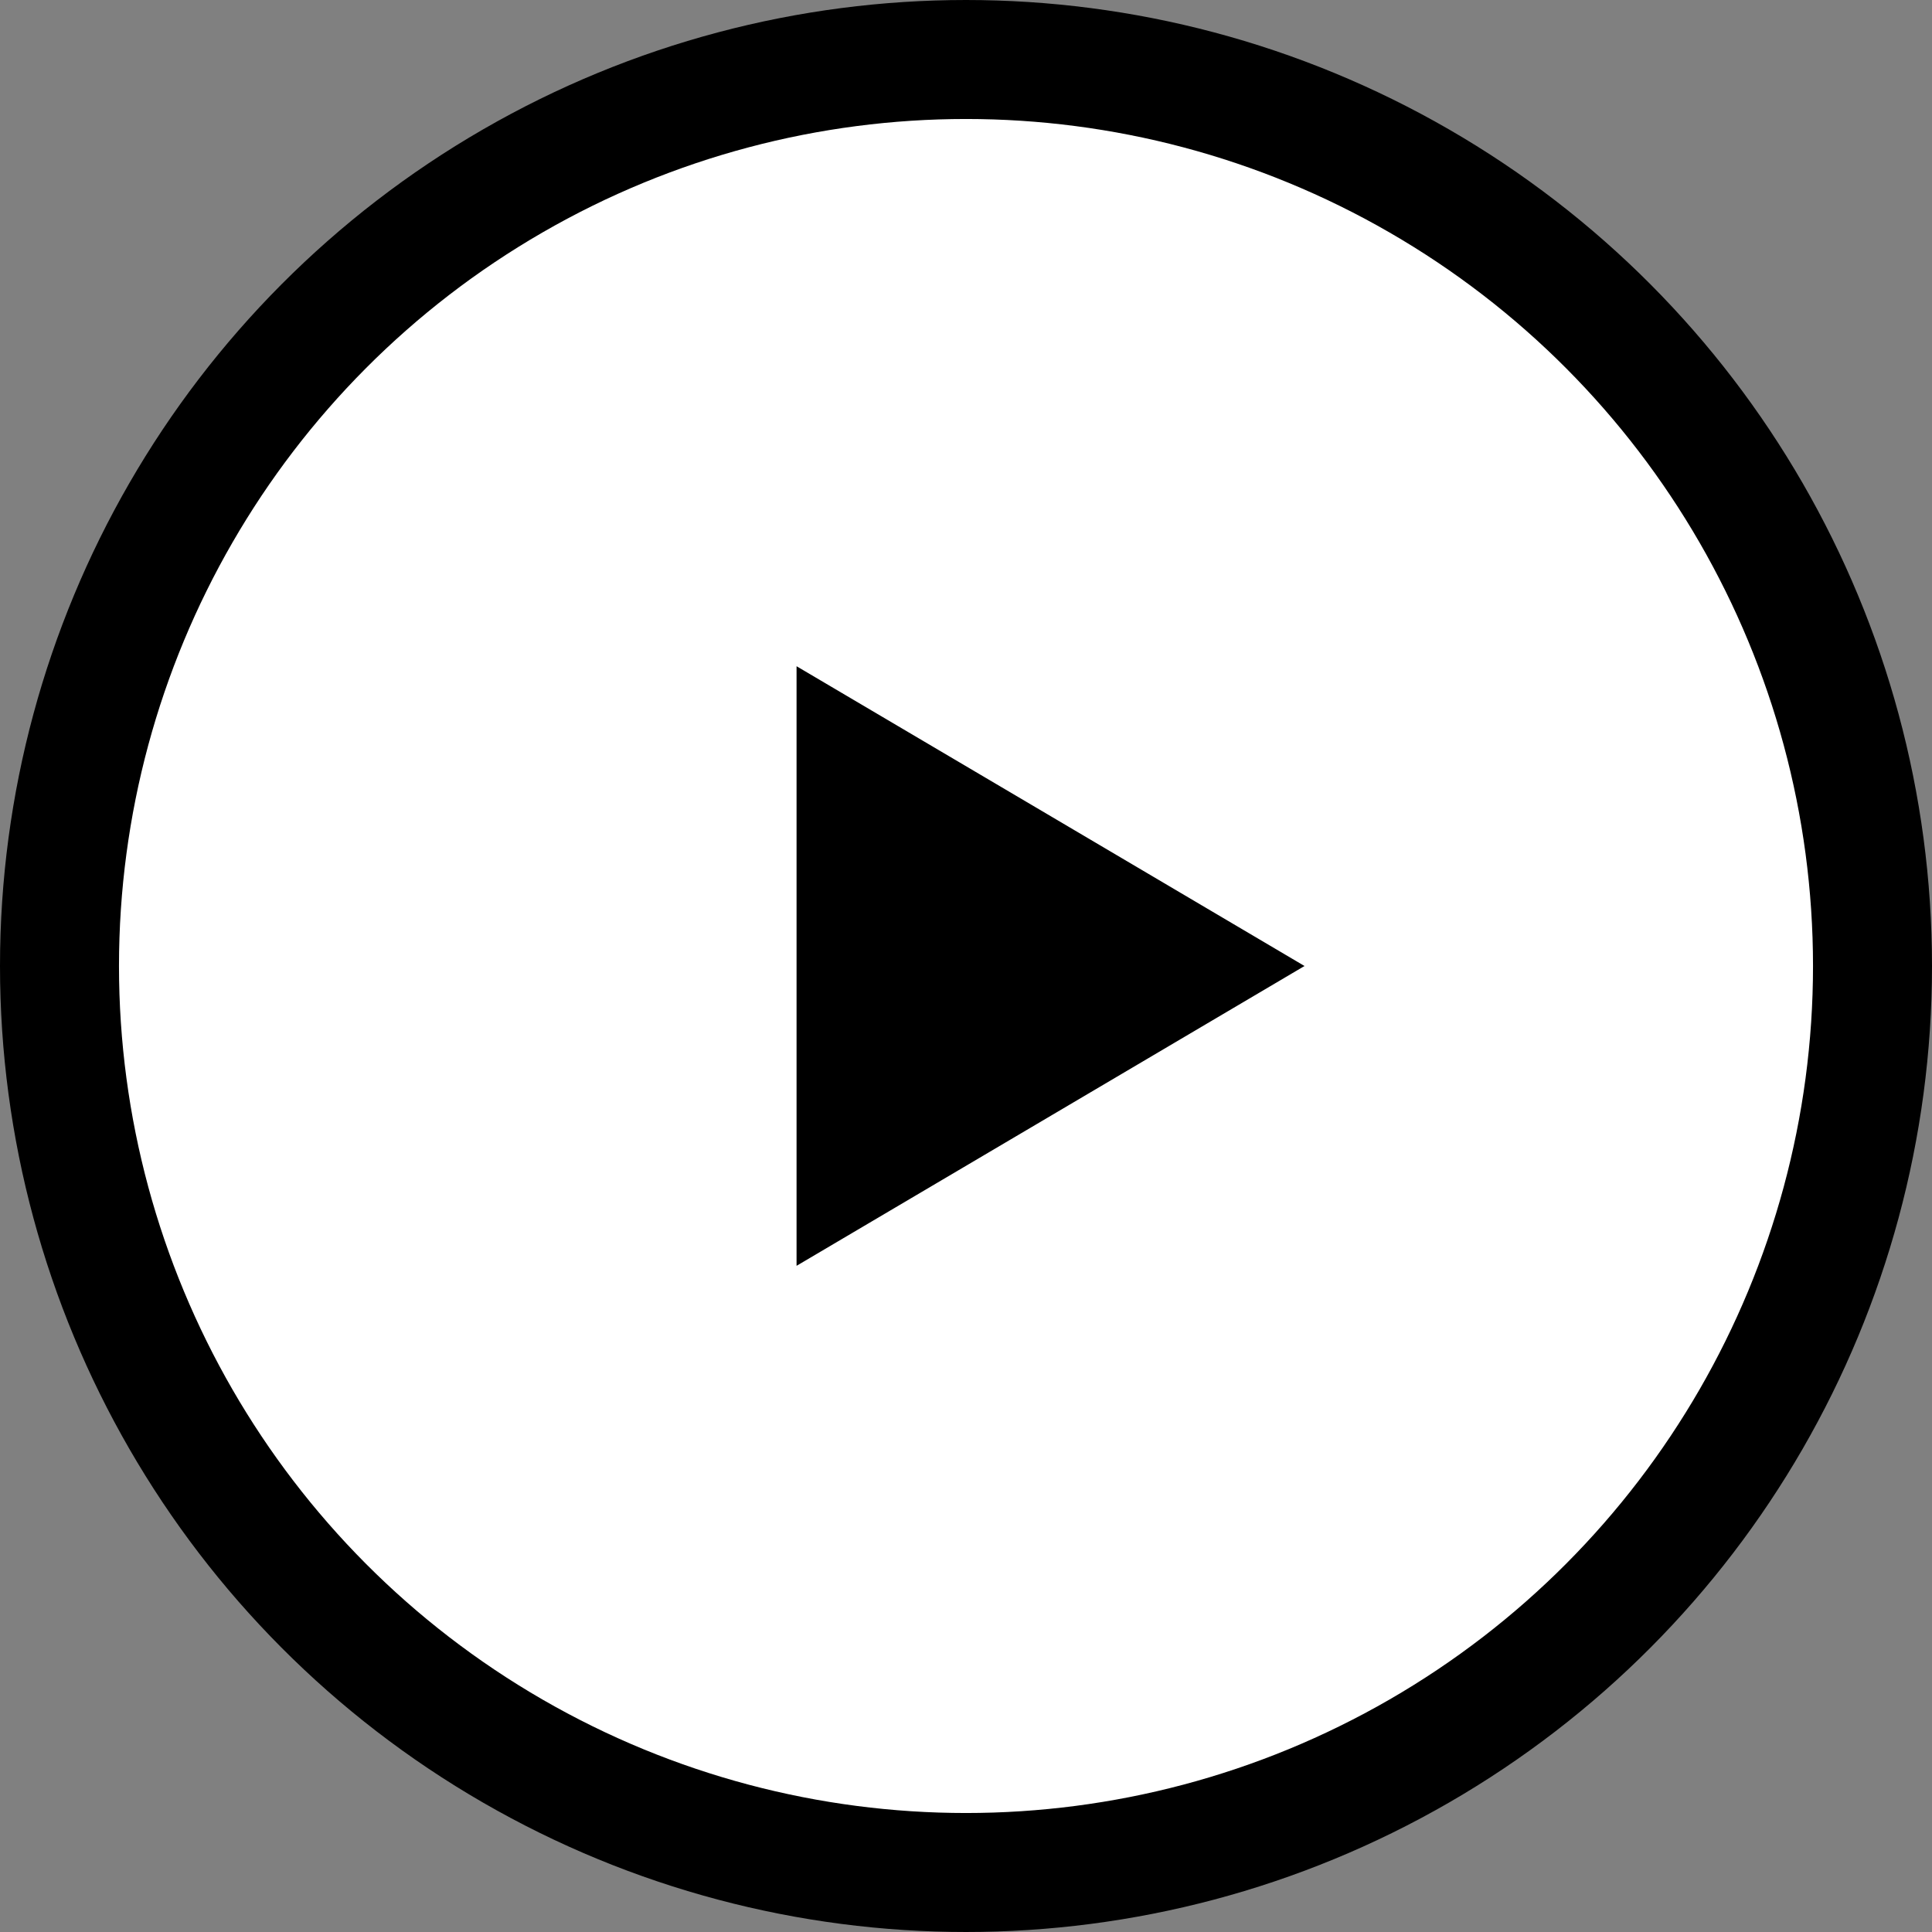
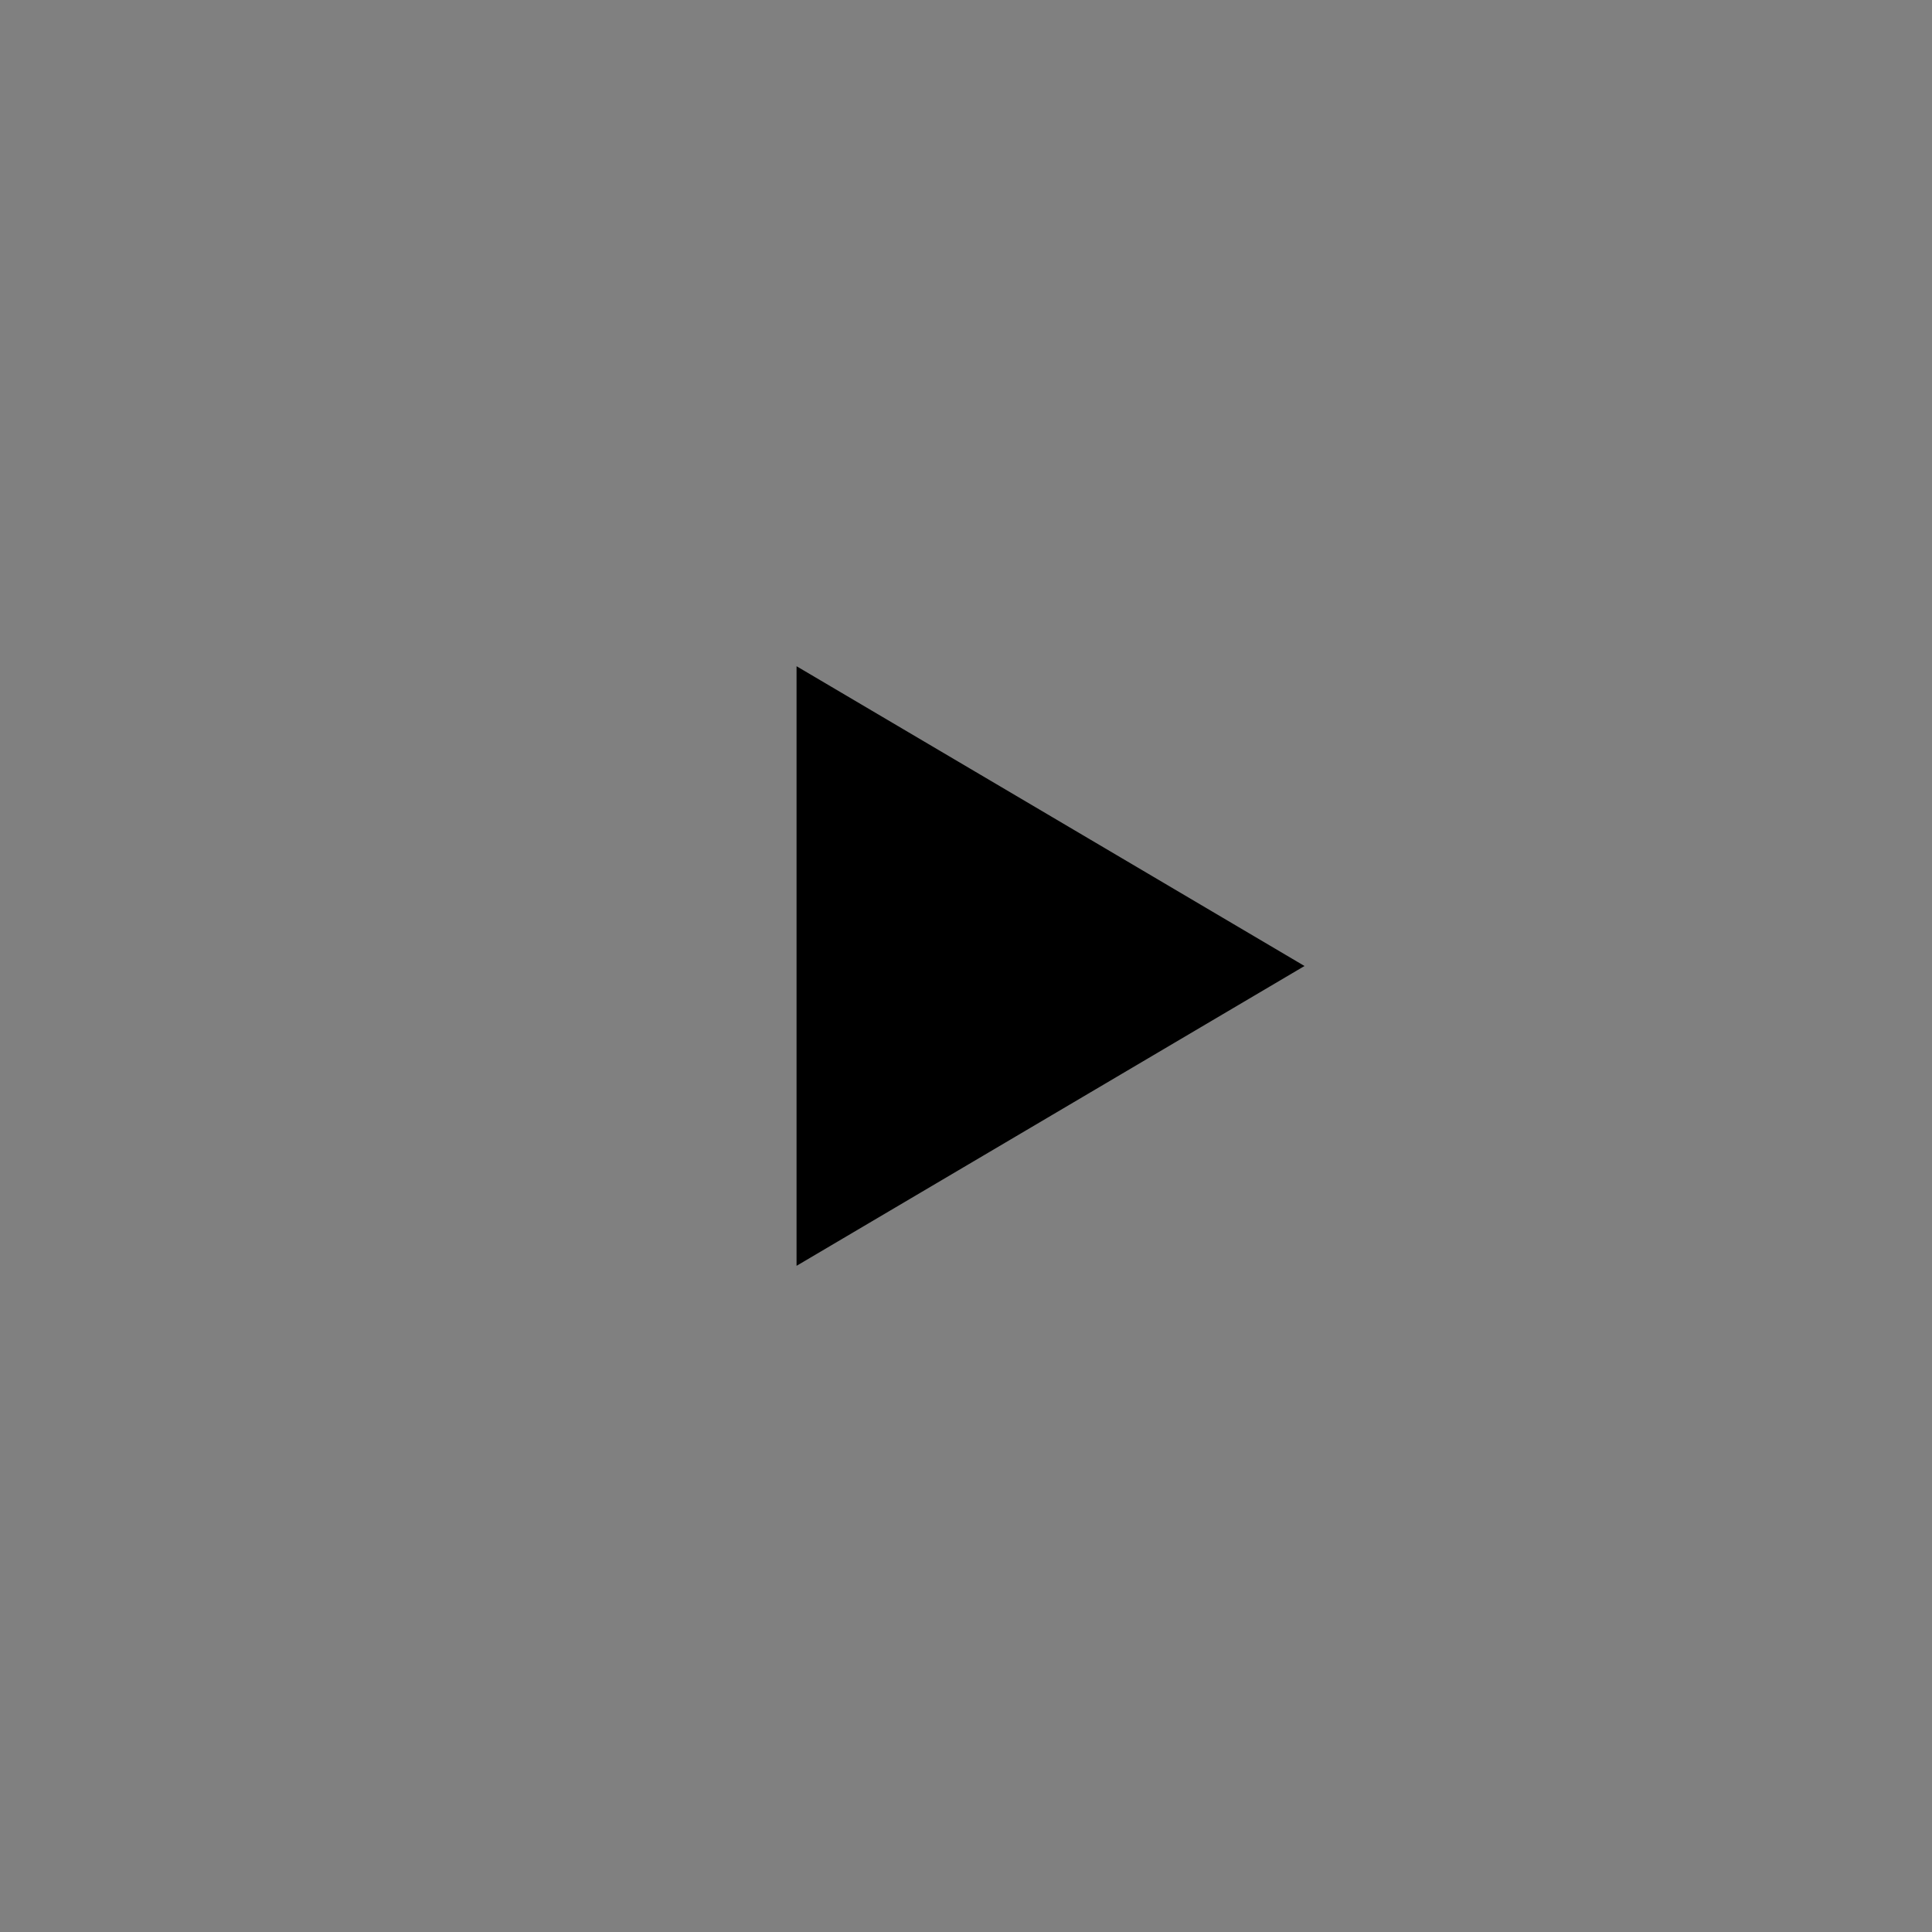
<svg xmlns="http://www.w3.org/2000/svg" xml:space="preserve" width="15.122mm" height="15.122mm" version="1.1" style="shape-rendering:geometricPrecision; text-rendering:geometricPrecision; image-rendering:optimizeQuality; fill-rule:evenodd; clip-rule:evenodd" viewBox="0 0 430.6 430.6">
  <rect x="0" y="0" width="430.6" height="430.6" fill="#808080" stroke="none" />
  <defs>
    <style type="text/css"> .str0 {stroke:black;stroke-width:26.52;stroke-miterlimit:22.926} .str1 {stroke:black;stroke-width:5.69;stroke-miterlimit:22.926} .fil1 {fill:black} .fil0 {fill:white} </style>
  </defs>
  <g id="Слой_x0020_1">
-     <circle class="fil0 str0" cx="215.3" cy="215.3" r="202.04" />
    <polygon class="fil1 str1" points="285.15,215.3 232.77,246.22 180.38,277.14 180.38,215.3 180.38,153.47 232.77,184.38 " />
  </g>
</svg>